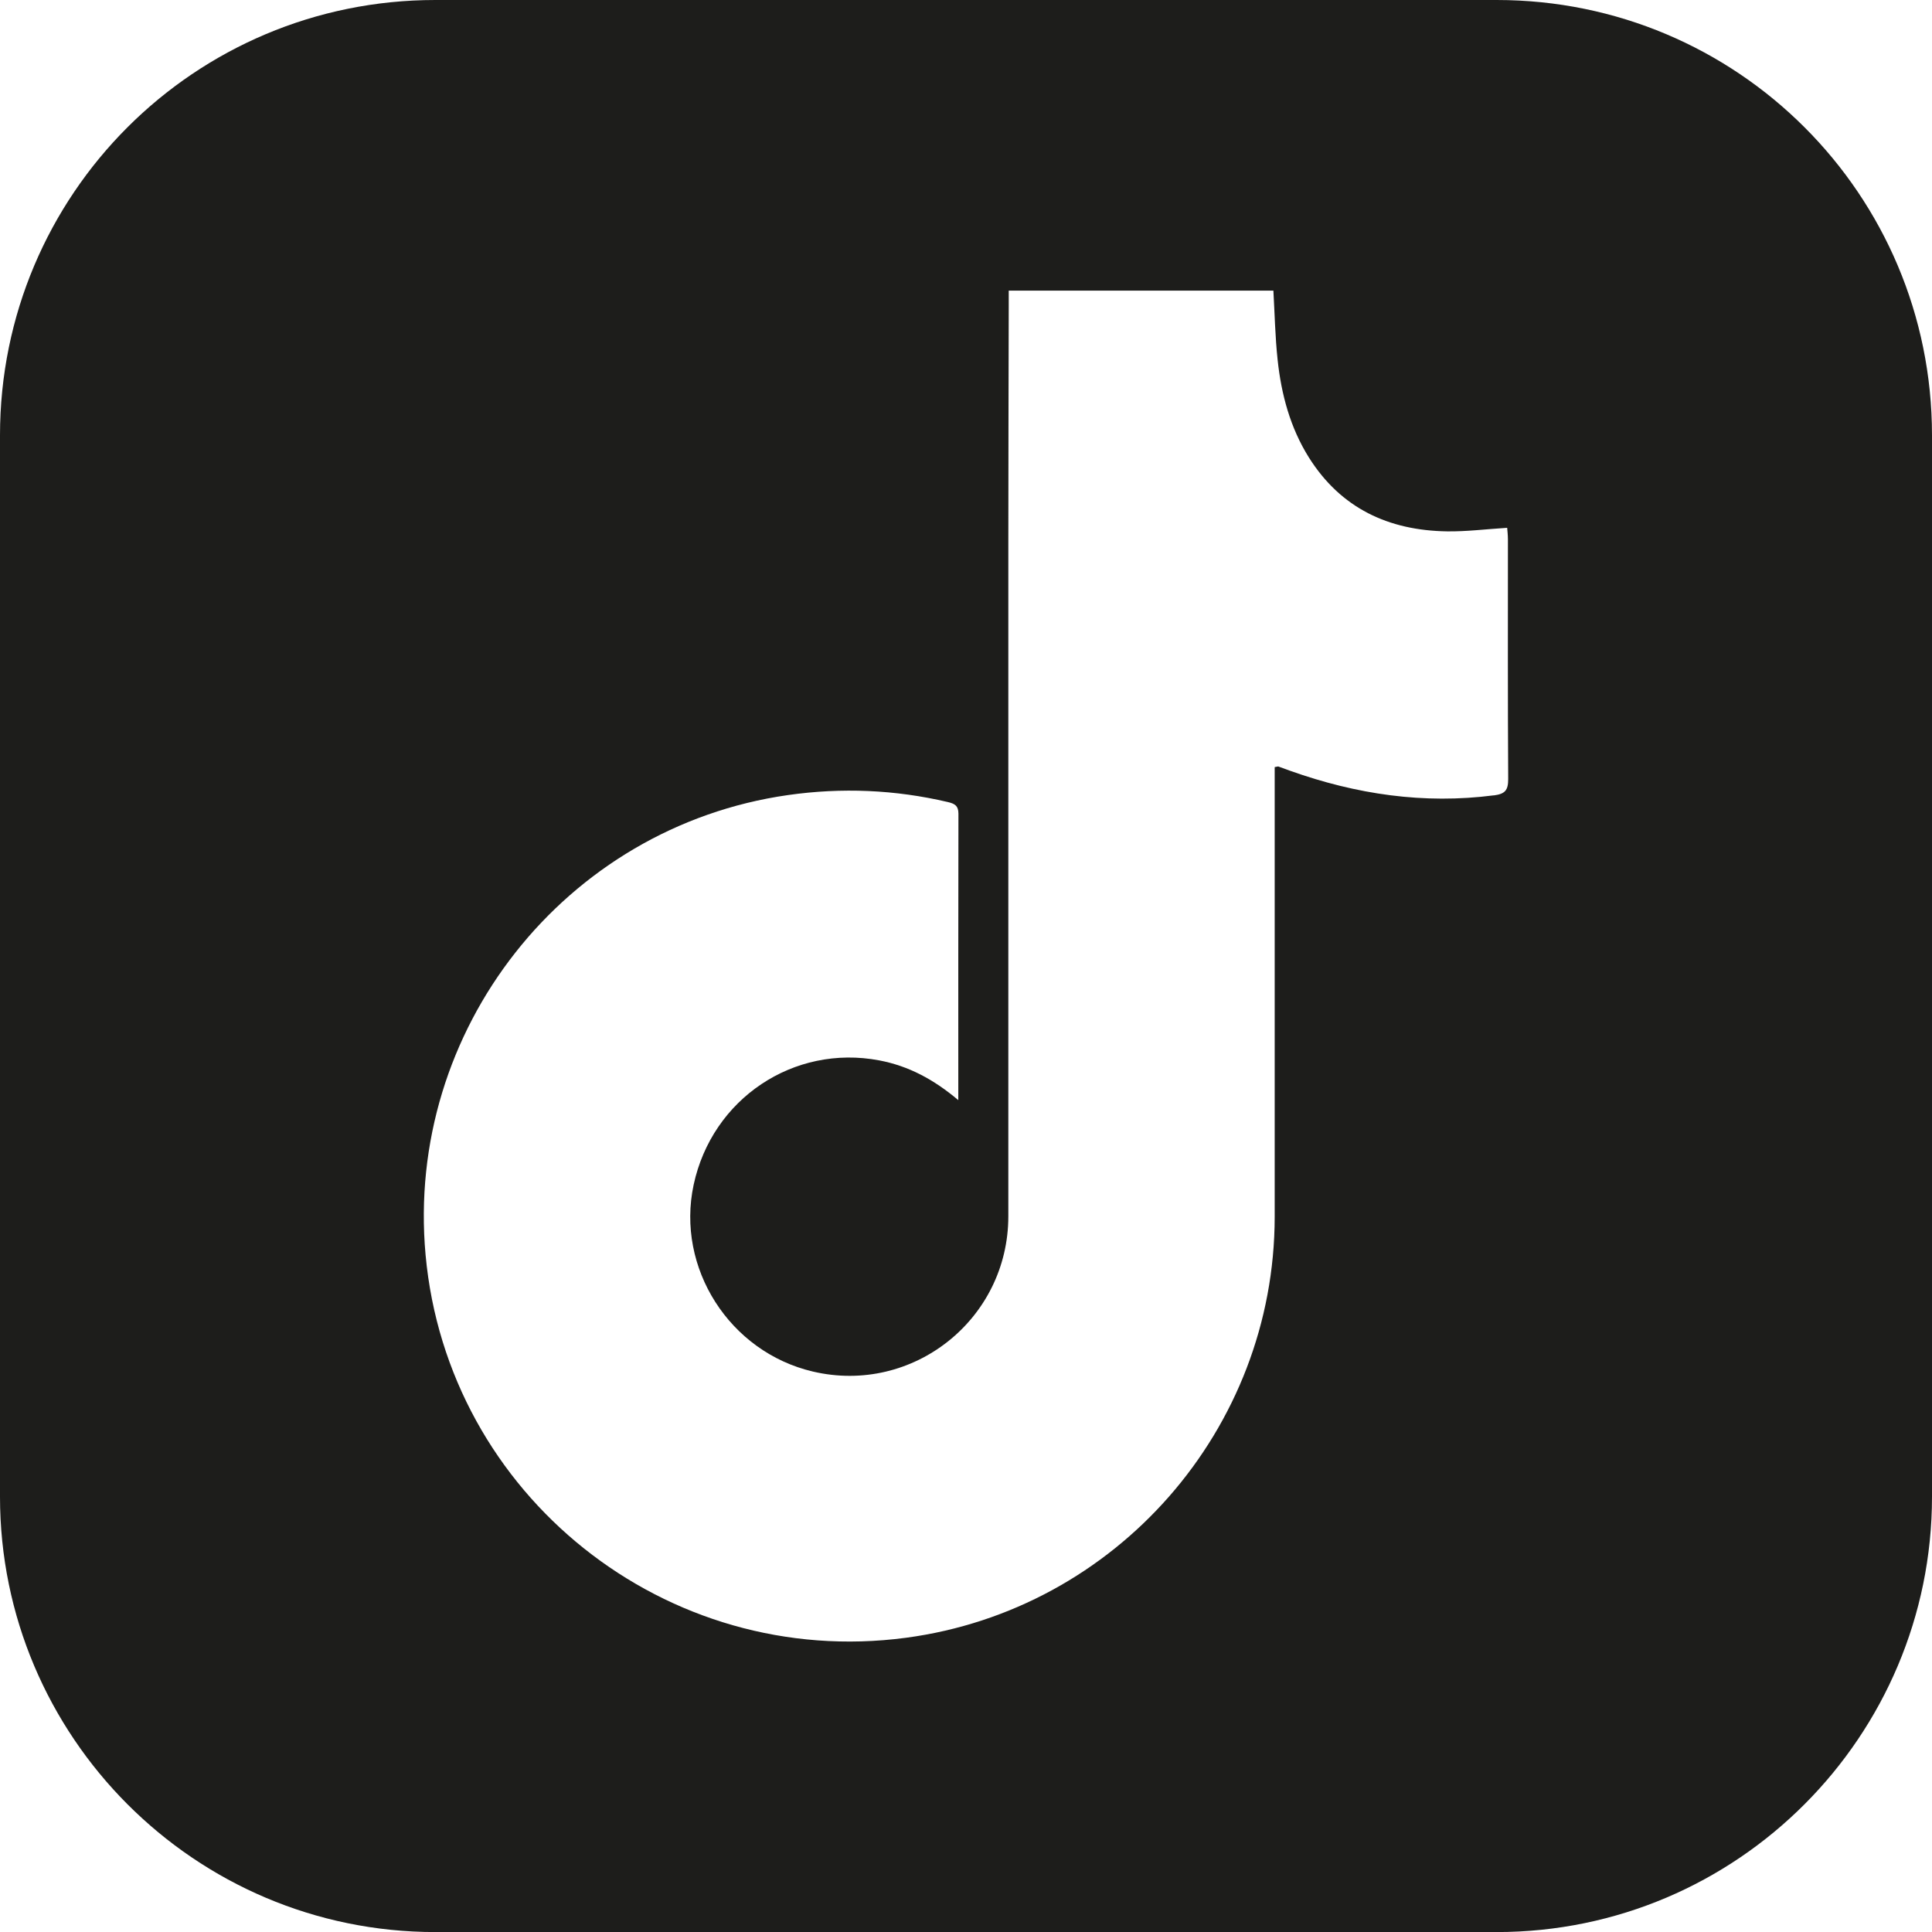
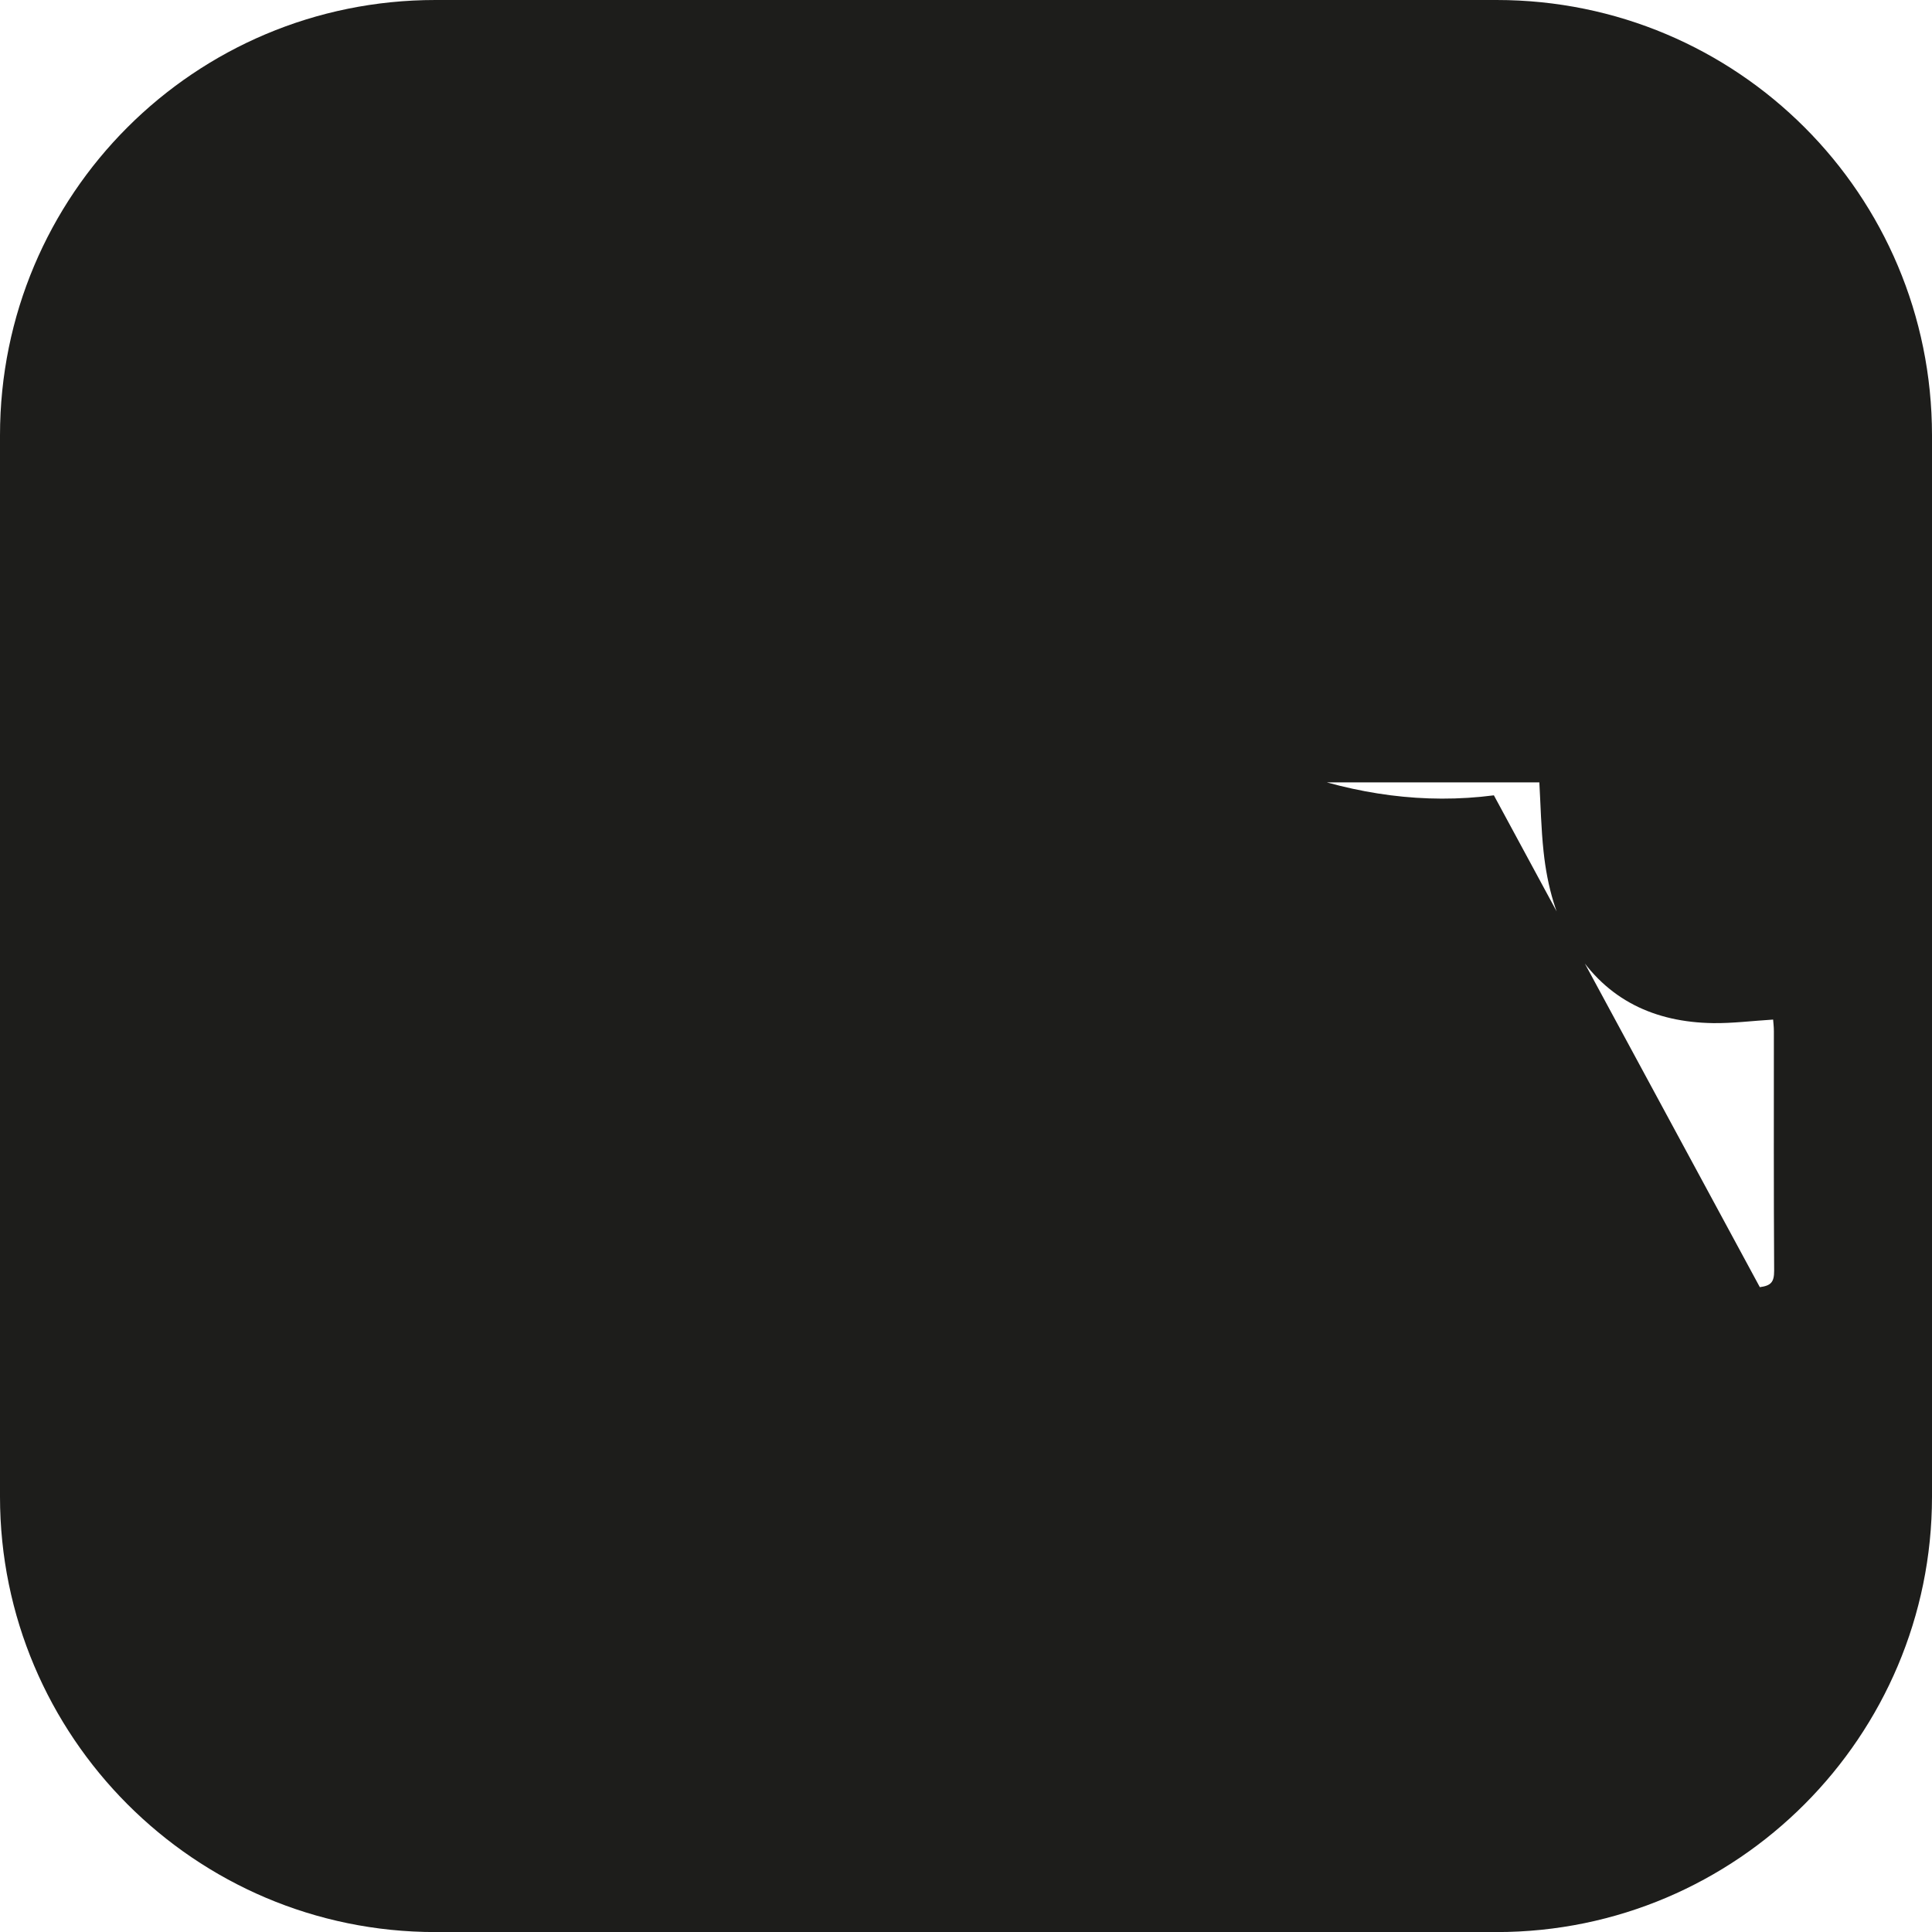
<svg xmlns="http://www.w3.org/2000/svg" id="Ebene_2" data-name="Ebene 2" viewBox="0 0 283.46 283.46">
  <defs>
    <style>
      .cls-1 {
        fill: #1d1d1b;
      }

      .cls-2 {
        fill: none;
      }
    </style>
  </defs>
-   <rect class="cls-2" x="53.79" y="30.63" width="176.68" height="220.09" />
-   <path class="cls-1" d="M219.58,0H63.88C28.54,0,0,28.55,0,63.88v155.71c0,35.13,28.54,63.88,63.88,63.88h155.7c35.34,0,63.88-28.75,63.88-63.88V63.88c0-35.33-28.54-63.88-63.88-63.88ZM219.18,116.69c-10.28,1.33-20.2-.15-29.89-3.6-.58-.21-1.15-.42-1.73-.63-.06-.02-.13.02-.54.09v2.24c0,21.25,0,42.5,0,63.75-.02,31.14-23.23,57.63-54.09,61.75-35.18,4.69-67.27-20.88-70.49-56.17-3.01-33.01,20.43-62.8,53.17-67.47,7.87-1.12,15.71-.8,23.48,1.03,1.01.24,1.53.55,1.53,1.71-.03,13.84-.02,27.68-.02,42.02-3.64-3.07-7.33-5.02-11.59-5.83-12.56-2.39-24.53,5.62-27.24,18.25-2.61,12.19,5.26,24.53,17.49,27.4,14.67,3.45,28.68-7.67,28.68-22.78,0-32.83,0-65.67,0-98.5,0-11.72.04-23.44.06-35.16,0-.67,0-1.34,0-2.15h38.83c.19,3.37.26,6.78.62,10.15.54,5.08,1.85,9.97,4.6,14.35,4.69,7.44,11.69,10.69,20.26,10.82,2.86.04,5.73-.33,8.82-.52.03.43.11,1.07.11,1.7,0,11.72-.03,23.44.04,35.16,0,1.65-.45,2.18-2.1,2.4Z" />
+   <path class="cls-1" d="M219.58,0H63.88C28.54,0,0,28.55,0,63.88v155.71c0,35.13,28.54,63.88,63.88,63.88h155.7c35.34,0,63.88-28.75,63.88-63.88V63.88c0-35.33-28.54-63.88-63.88-63.88ZM219.18,116.69c-10.28,1.33-20.2-.15-29.89-3.6-.58-.21-1.15-.42-1.73-.63-.06-.02-.13.02-.54.09v2.24h38.83c.19,3.37.26,6.78.62,10.15.54,5.08,1.85,9.97,4.6,14.35,4.69,7.44,11.69,10.69,20.26,10.82,2.86.04,5.73-.33,8.82-.52.03.43.11,1.07.11,1.7,0,11.72-.03,23.44.04,35.16,0,1.65-.45,2.18-2.1,2.4Z" />
</svg>